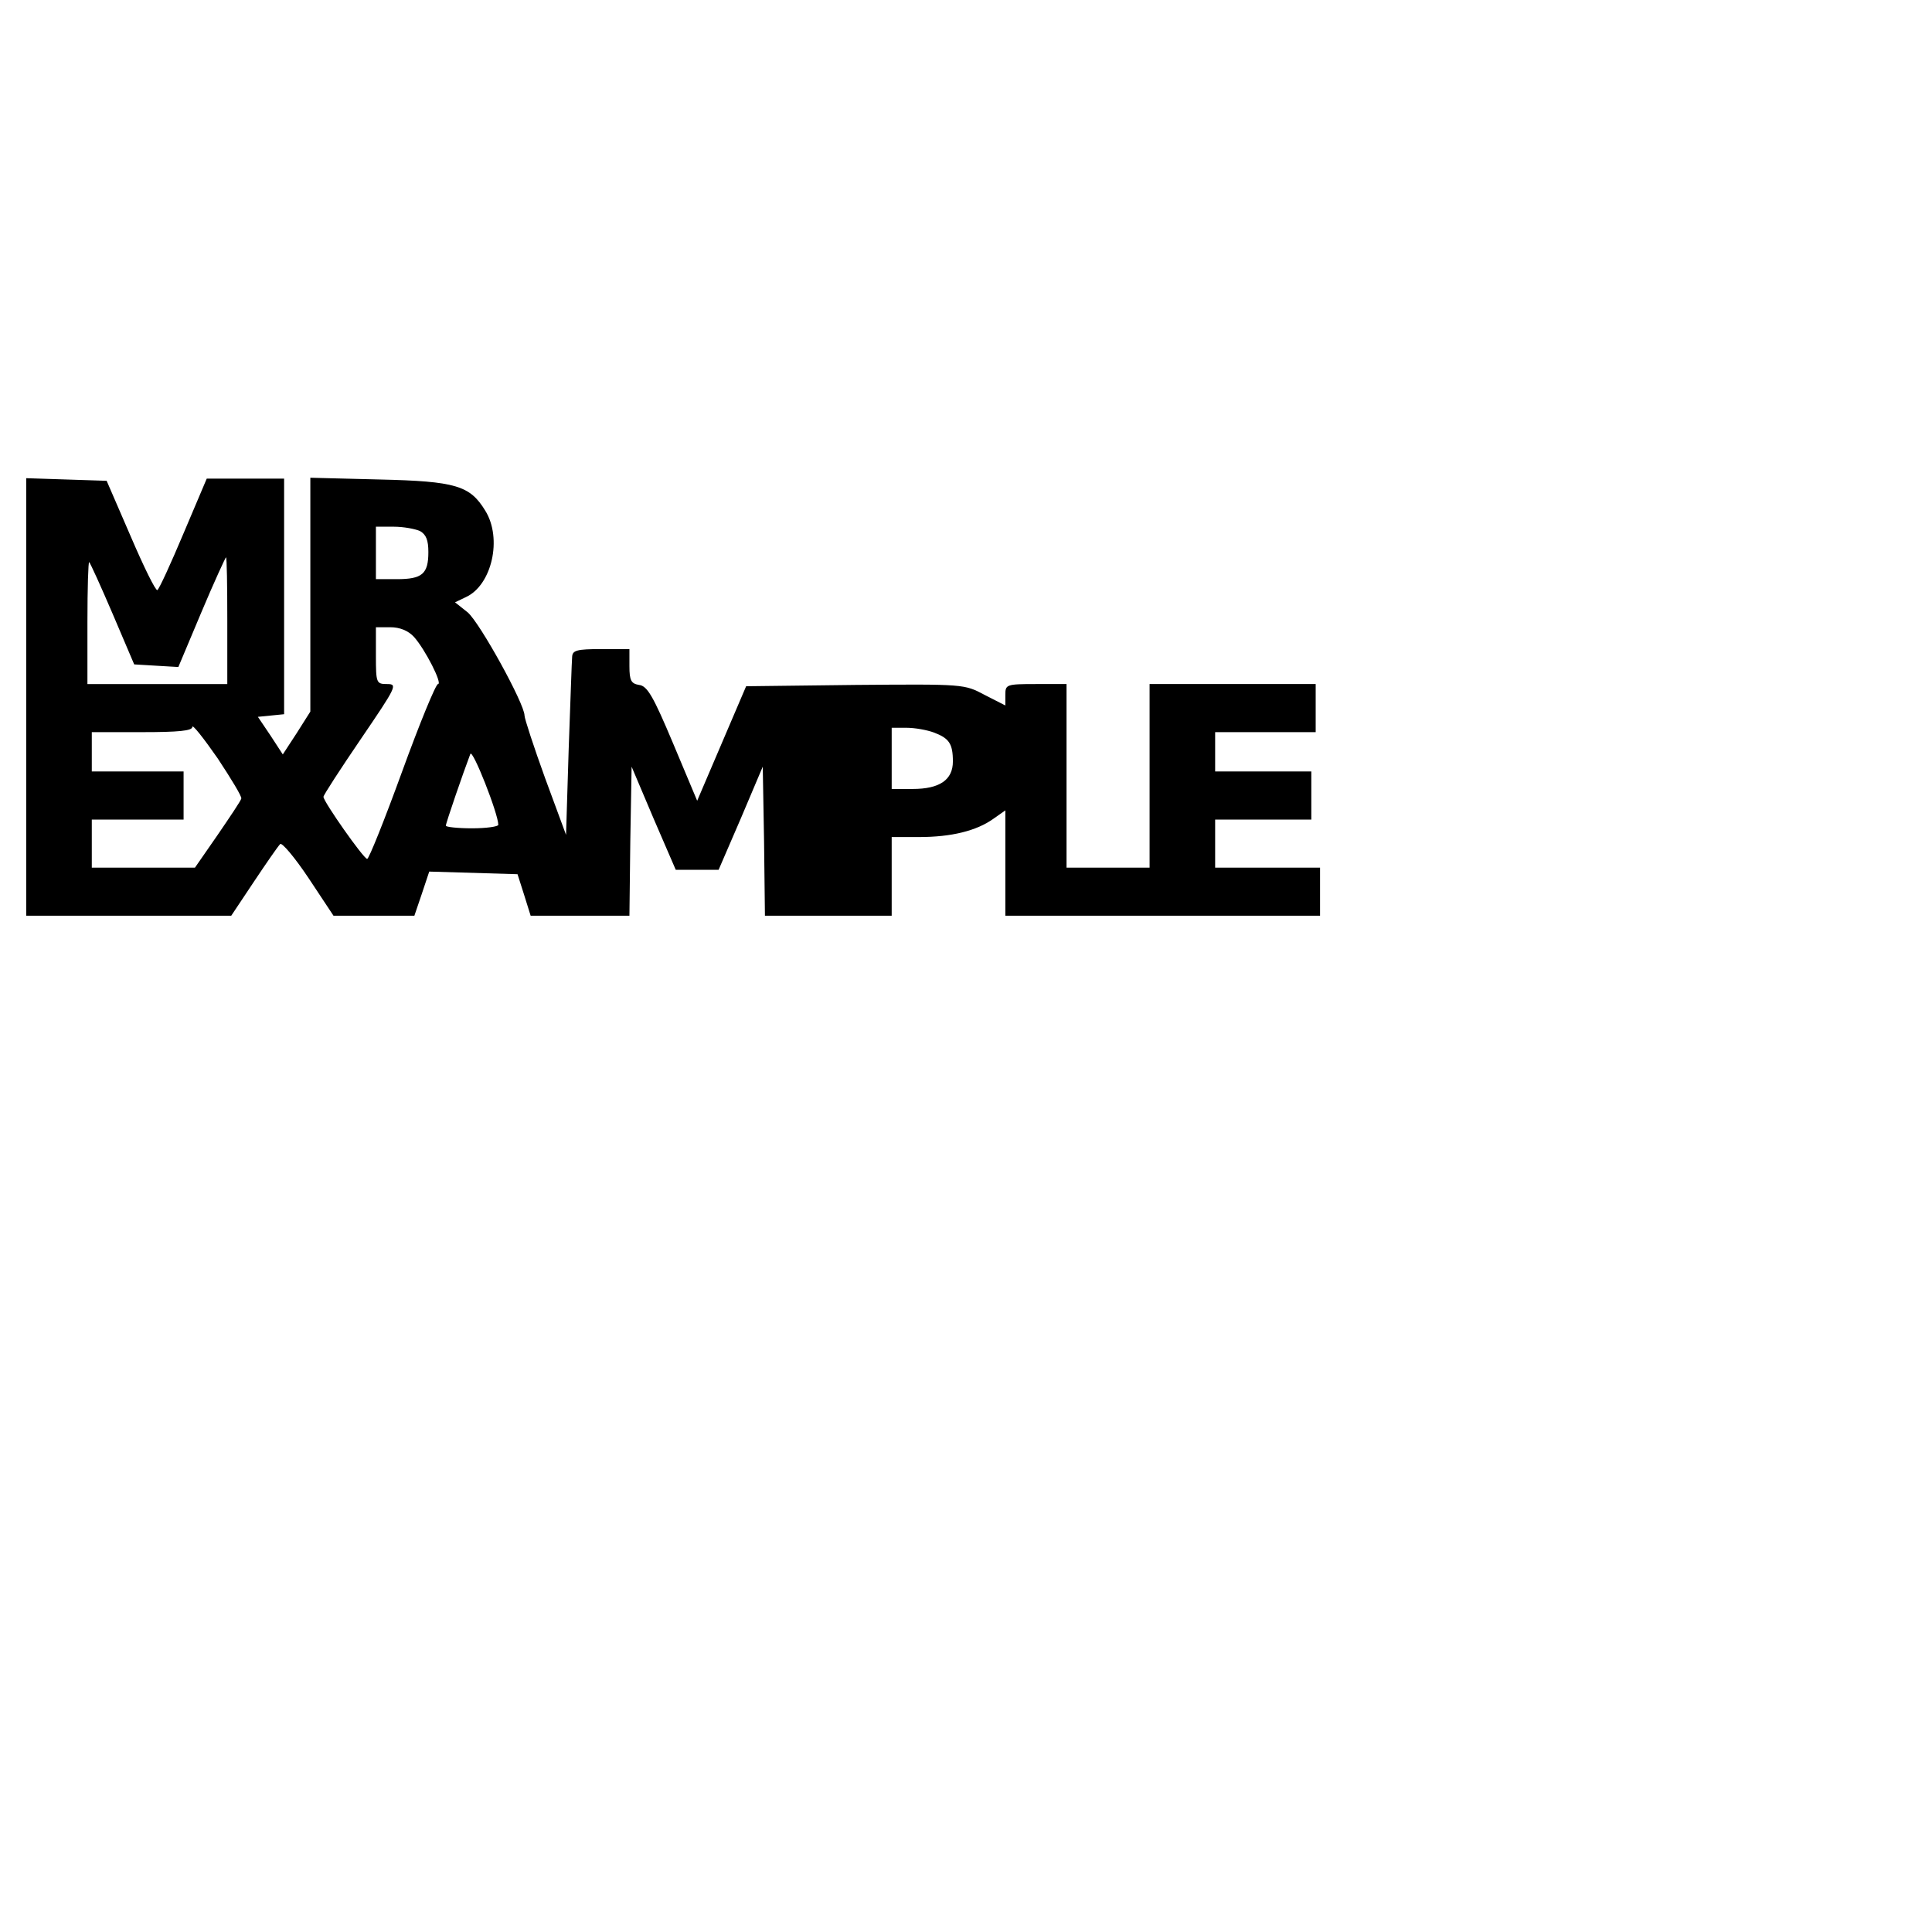
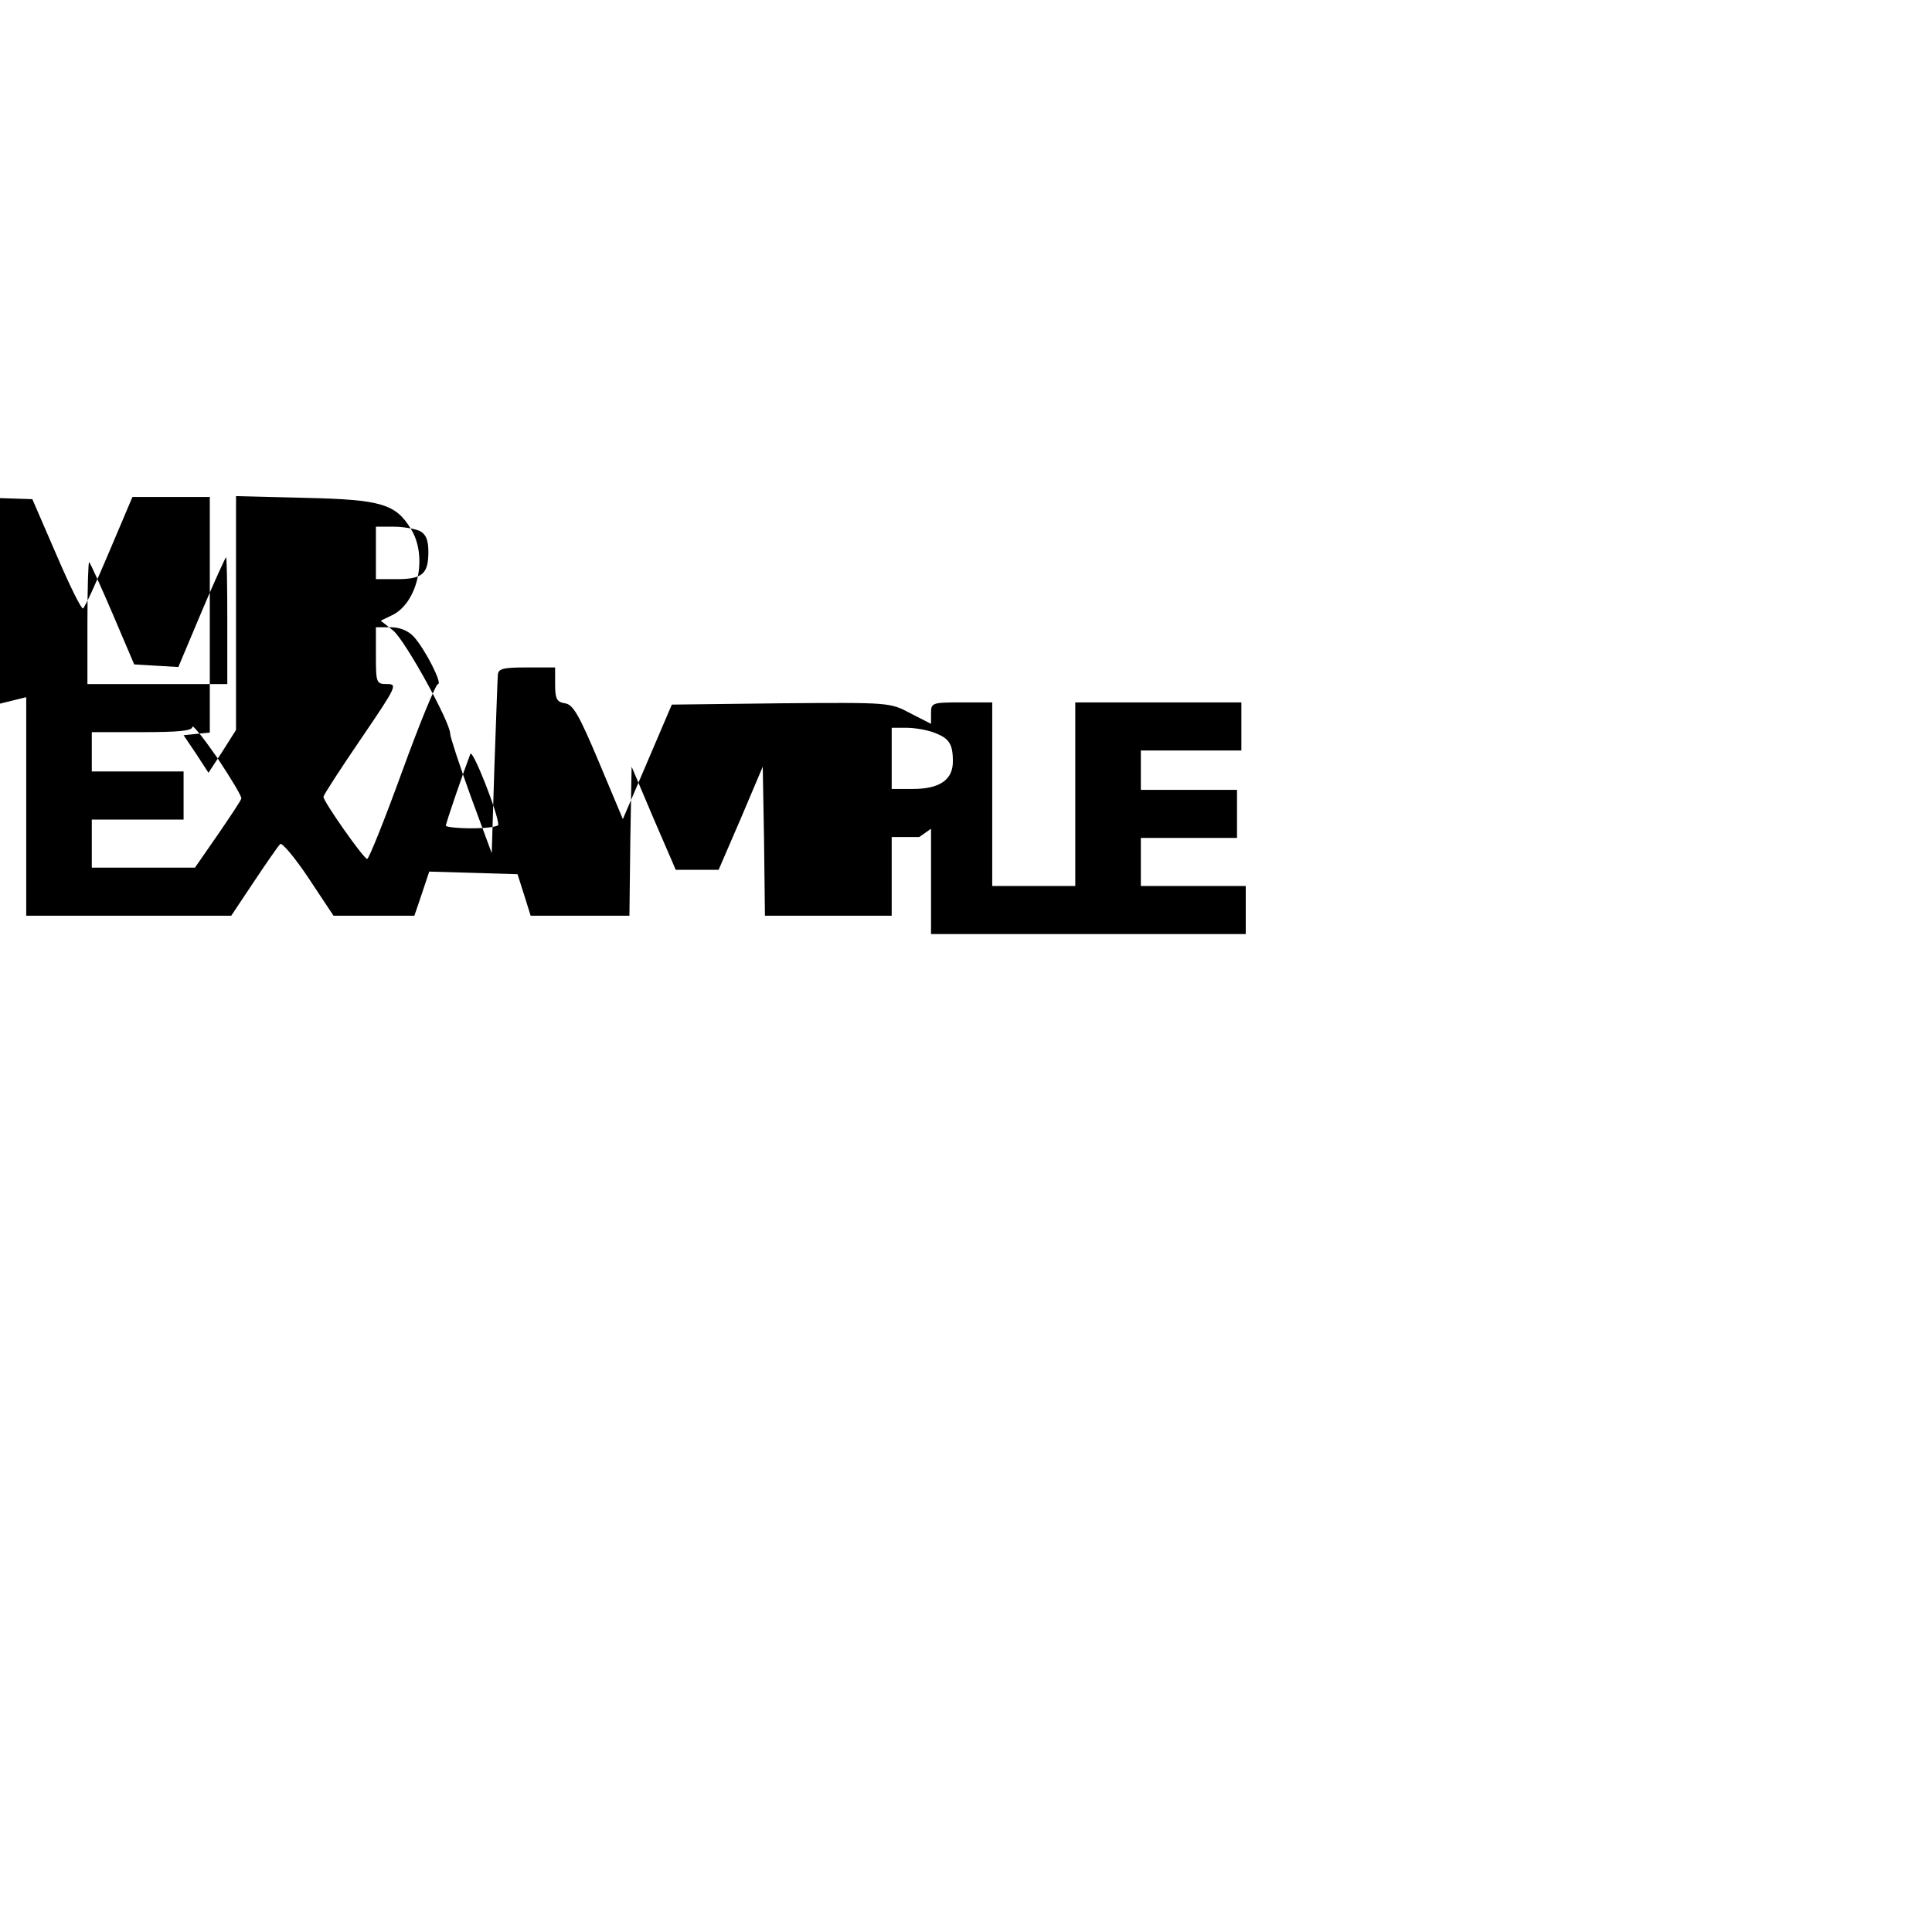
<svg xmlns="http://www.w3.org/2000/svg" version="1.0" width="100mm" height="100mm" viewBox="0 0 442 355" preserveAspectRatio="xMidYMid meet">
  <g transform="translate(0,355) scale(0.1,-0.1)" fill="#000000" stroke="none">
-     <path d="M60 2390 l0 -500 235 0 234 0 52 78 c28 42 55 81 60 86 4 4 33 -30 65 -78 l57 -86 93 0 92 0 17 50 17 51 101 -3 101 -3 15 -47 15 -48 113 0 113 0 2 171 3 170 50 -118 51 -118 49 0 49 0 51 118 50 118 3 -170 2 -171 145 0 145 0 0 90 0 90 63 0 c73 0 131 14 170 42 l27 19 0 -120 0 -121 360 0 360 0 0 55 0 55 -120 0 -120 0 0 55 0 55 110 0 110 0 0 55 0 55 -110 0 -110 0 0 45 0 45 115 0 115 0 0 55 0 55 -190 0 -190 0 0 -210 0 -210 -95 0 -95 0 0 210 0 210 -70 0 c-68 0 -70 -1 -70 -25 l0 -24 -47 24 c-47 25 -47 25 -296 23 l-250 -3 -56 -131 -56 -131 -55 131 c-45 107 -59 132 -78 134 -18 3 -22 10 -22 43 l0 39 -65 0 c-55 0 -65 -3 -66 -17 -1 -10 -4 -106 -8 -213 l-6 -195 -48 130 c-26 72 -47 136 -47 143 0 27 -102 212 -130 236 l-29 23 25 12 c59 27 84 134 44 198 -35 57 -67 67 -242 71 l-158 4 0 -268 0 -267 -31 -49 -32 -49 -28 43 -29 43 30 3 30 3 0 270 0 269 -89 0 -88 0 -53 -125 c-29 -69 -56 -128 -60 -130 -4 -2 -31 53 -61 123 l-55 127 -92 3 -92 3 0 -501z m901 380 c14 -8 19 -21 19 -48 0 -50 -14 -62 -72 -62 l-48 0 0 60 0 60 41 0 c22 0 49 -5 60 -10z m-441 -205 l0 -145 -160 0 -160 0 0 142 c0 78 2 139 4 137 3 -3 27 -56 54 -119 l49 -115 50 -3 51 -3 53 126 c29 69 55 125 56 125 2 0 3 -65 3 -145z m427 -37 c26 -29 66 -108 55 -108 -5 0 -42 -90 -82 -200 -40 -110 -76 -200 -80 -200 -8 0 -100 131 -100 142 0 4 39 64 86 133 81 119 84 125 60 125 -25 0 -26 2 -26 65 l0 65 33 0 c22 0 41 -8 54 -22z m-395 -370 c-1 -5 -26 -42 -54 -83 l-52 -75 -118 0 -118 0 0 55 0 55 105 0 105 0 0 55 0 55 -105 0 -105 0 0 45 0 45 115 0 c83 0 115 3 115 12 0 7 26 -26 58 -72 31 -47 56 -88 54 -92z m1585 151 c34 -13 43 -25 43 -66 0 -42 -30 -63 -92 -63 l-48 0 0 70 0 70 34 0 c19 0 47 -5 63 -11z m-997 -211 c0 -4 -27 -8 -60 -8 -33 0 -60 3 -60 6 0 6 40 122 56 164 5 13 64 -137 64 -162z" />
+     <path d="M60 2390 l0 -500 235 0 234 0 52 78 c28 42 55 81 60 86 4 4 33 -30 65 -78 l57 -86 93 0 92 0 17 50 17 51 101 -3 101 -3 15 -47 15 -48 113 0 113 0 2 171 3 170 50 -118 51 -118 49 0 49 0 51 118 50 118 3 -170 2 -171 145 0 145 0 0 90 0 90 63 0 l27 19 0 -120 0 -121 360 0 360 0 0 55 0 55 -120 0 -120 0 0 55 0 55 110 0 110 0 0 55 0 55 -110 0 -110 0 0 45 0 45 115 0 115 0 0 55 0 55 -190 0 -190 0 0 -210 0 -210 -95 0 -95 0 0 210 0 210 -70 0 c-68 0 -70 -1 -70 -25 l0 -24 -47 24 c-47 25 -47 25 -296 23 l-250 -3 -56 -131 -56 -131 -55 131 c-45 107 -59 132 -78 134 -18 3 -22 10 -22 43 l0 39 -65 0 c-55 0 -65 -3 -66 -17 -1 -10 -4 -106 -8 -213 l-6 -195 -48 130 c-26 72 -47 136 -47 143 0 27 -102 212 -130 236 l-29 23 25 12 c59 27 84 134 44 198 -35 57 -67 67 -242 71 l-158 4 0 -268 0 -267 -31 -49 -32 -49 -28 43 -29 43 30 3 30 3 0 270 0 269 -89 0 -88 0 -53 -125 c-29 -69 -56 -128 -60 -130 -4 -2 -31 53 -61 123 l-55 127 -92 3 -92 3 0 -501z m901 380 c14 -8 19 -21 19 -48 0 -50 -14 -62 -72 -62 l-48 0 0 60 0 60 41 0 c22 0 49 -5 60 -10z m-441 -205 l0 -145 -160 0 -160 0 0 142 c0 78 2 139 4 137 3 -3 27 -56 54 -119 l49 -115 50 -3 51 -3 53 126 c29 69 55 125 56 125 2 0 3 -65 3 -145z m427 -37 c26 -29 66 -108 55 -108 -5 0 -42 -90 -82 -200 -40 -110 -76 -200 -80 -200 -8 0 -100 131 -100 142 0 4 39 64 86 133 81 119 84 125 60 125 -25 0 -26 2 -26 65 l0 65 33 0 c22 0 41 -8 54 -22z m-395 -370 c-1 -5 -26 -42 -54 -83 l-52 -75 -118 0 -118 0 0 55 0 55 105 0 105 0 0 55 0 55 -105 0 -105 0 0 45 0 45 115 0 c83 0 115 3 115 12 0 7 26 -26 58 -72 31 -47 56 -88 54 -92z m1585 151 c34 -13 43 -25 43 -66 0 -42 -30 -63 -92 -63 l-48 0 0 70 0 70 34 0 c19 0 47 -5 63 -11z m-997 -211 c0 -4 -27 -8 -60 -8 -33 0 -60 3 -60 6 0 6 40 122 56 164 5 13 64 -137 64 -162z" />
  </g>
</svg>